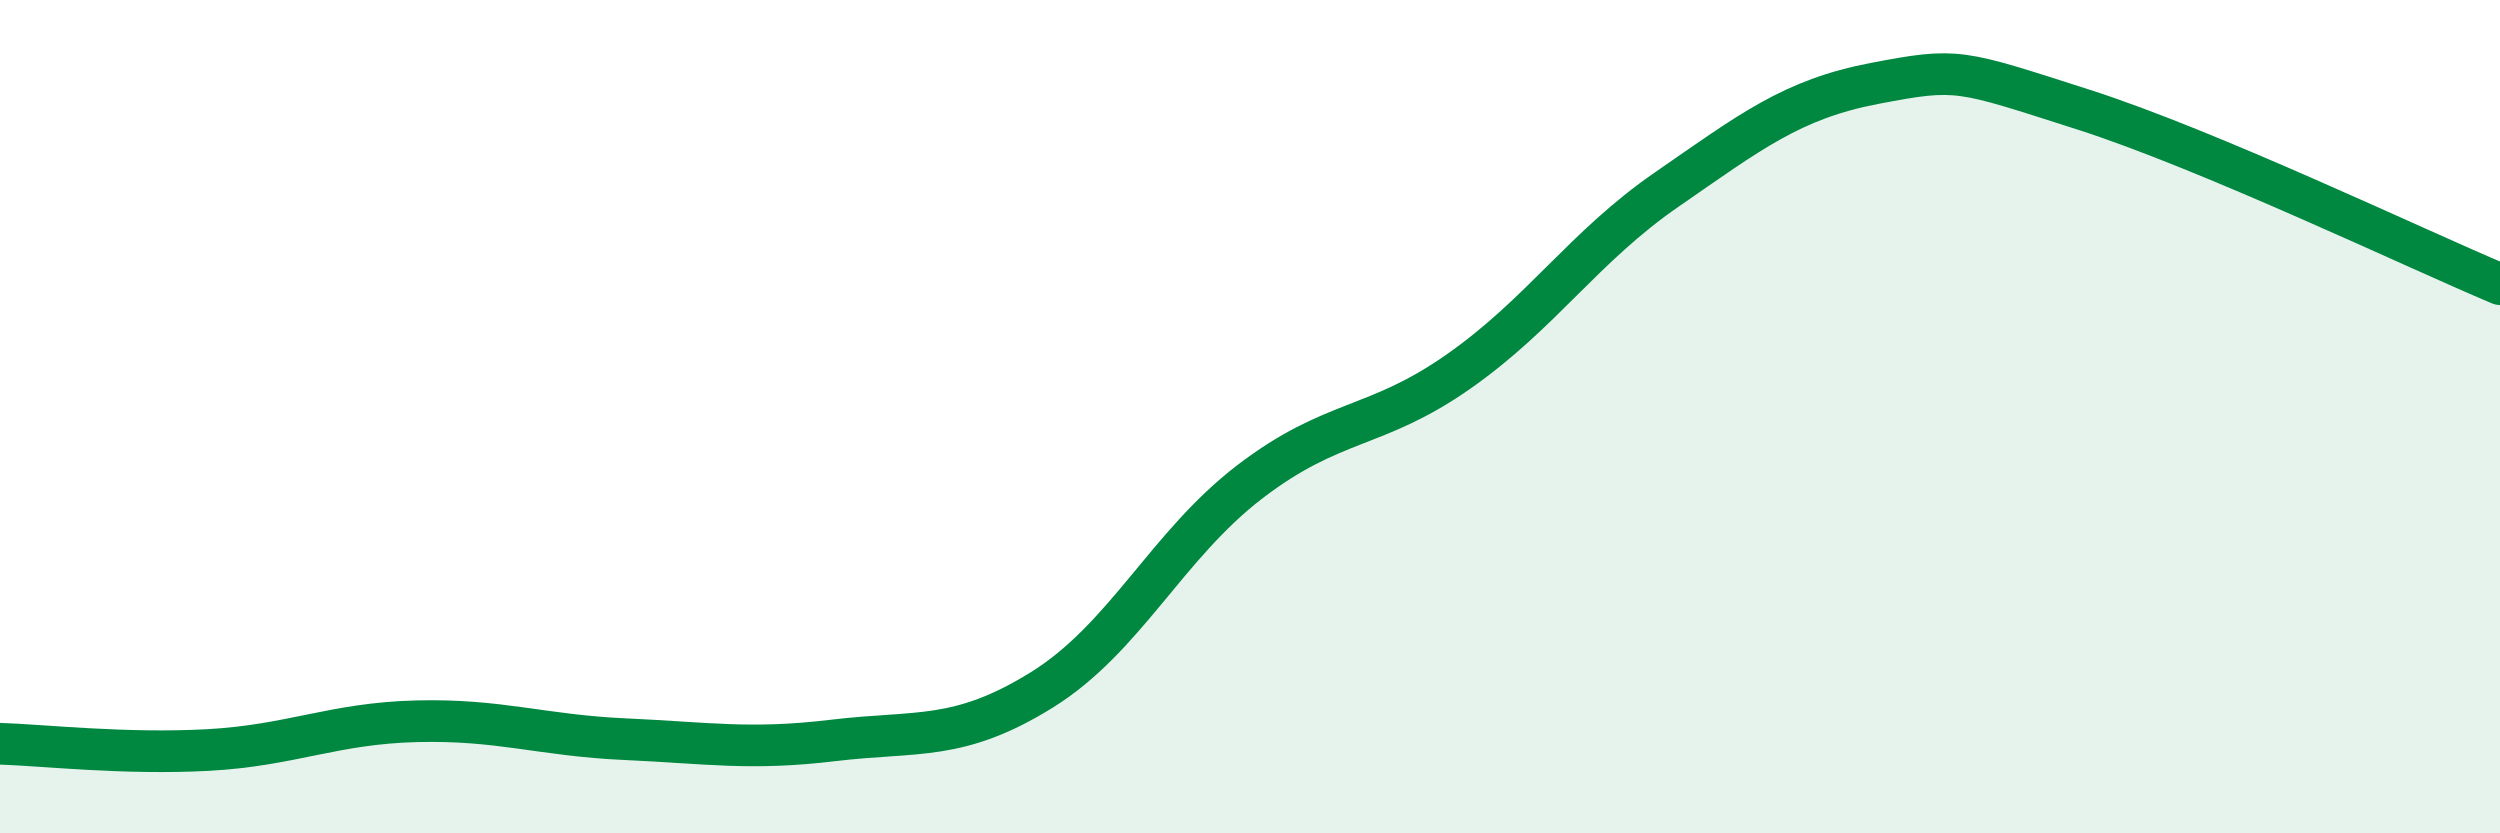
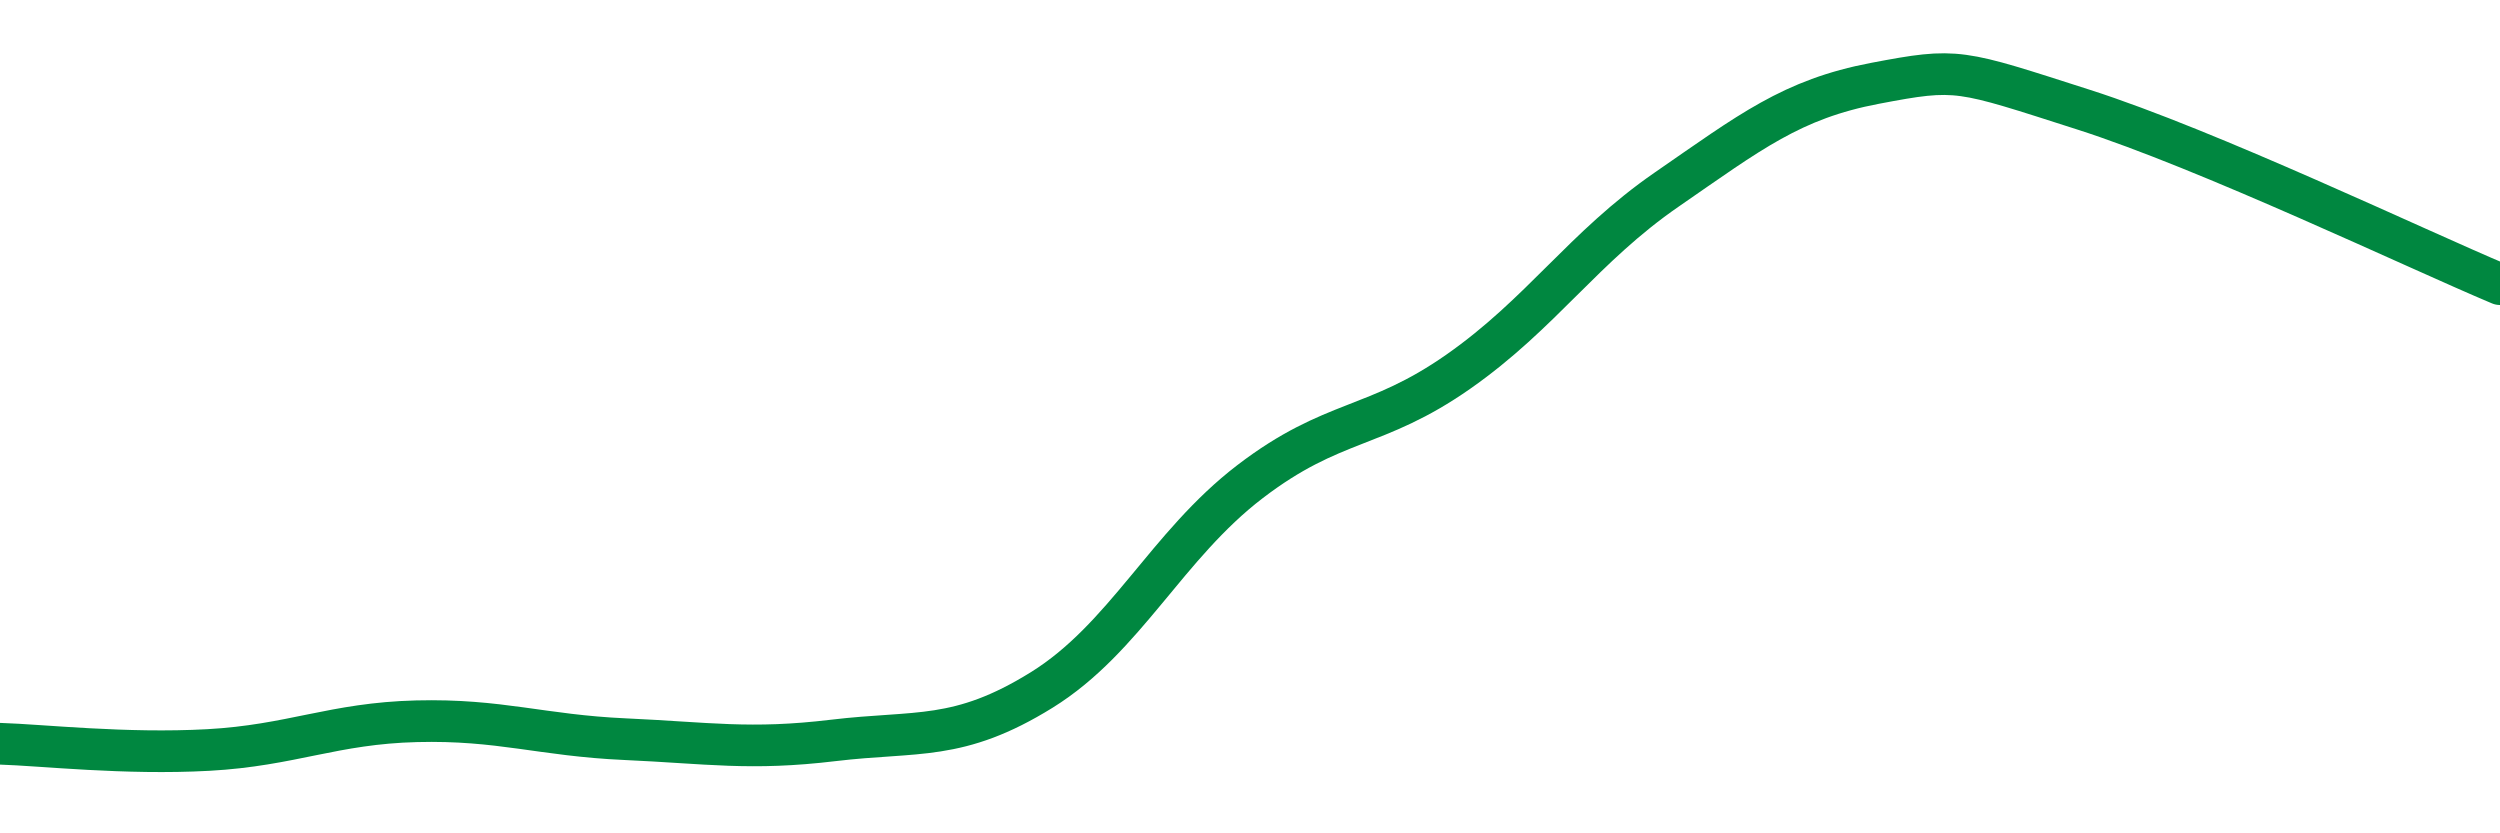
<svg xmlns="http://www.w3.org/2000/svg" width="60" height="20" viewBox="0 0 60 20">
-   <path d="M 0,17.85 C 1,17.88 3,18.11 5,18 C 7,17.89 8,17.36 10,17.31 C 12,17.26 13,17.65 15,17.74 C 17,17.83 18,18.01 20,17.77 C 22,17.53 23,17.8 25,16.56 C 27,15.32 28,13.09 30,11.56 C 32,10.03 33,10.32 35,8.92 C 37,7.52 38,5.93 40,4.55 C 42,3.17 43,2.38 45,2 C 47,1.62 47,1.67 50,2.63 C 53,3.59 58,5.98 60,6.82L60 20L0 20Z" fill="#008740" opacity="0.1" stroke-linecap="round" stroke-linejoin="round" />
  <path d="M 0,17.85 C 1,17.88 3,18.11 5,18 C 7,17.89 8,17.36 10,17.31 C 12,17.26 13,17.65 15,17.74 C 17,17.83 18,18.01 20,17.77 C 22,17.53 23,17.8 25,16.56 C 27,15.32 28,13.09 30,11.56 C 32,10.03 33,10.32 35,8.92 C 37,7.52 38,5.93 40,4.55 C 42,3.17 43,2.38 45,2 C 47,1.62 47,1.67 50,2.63 C 53,3.59 58,5.98 60,6.82" stroke="#008740" stroke-width="1" fill="none" stroke-linecap="round" stroke-linejoin="round" />
</svg>